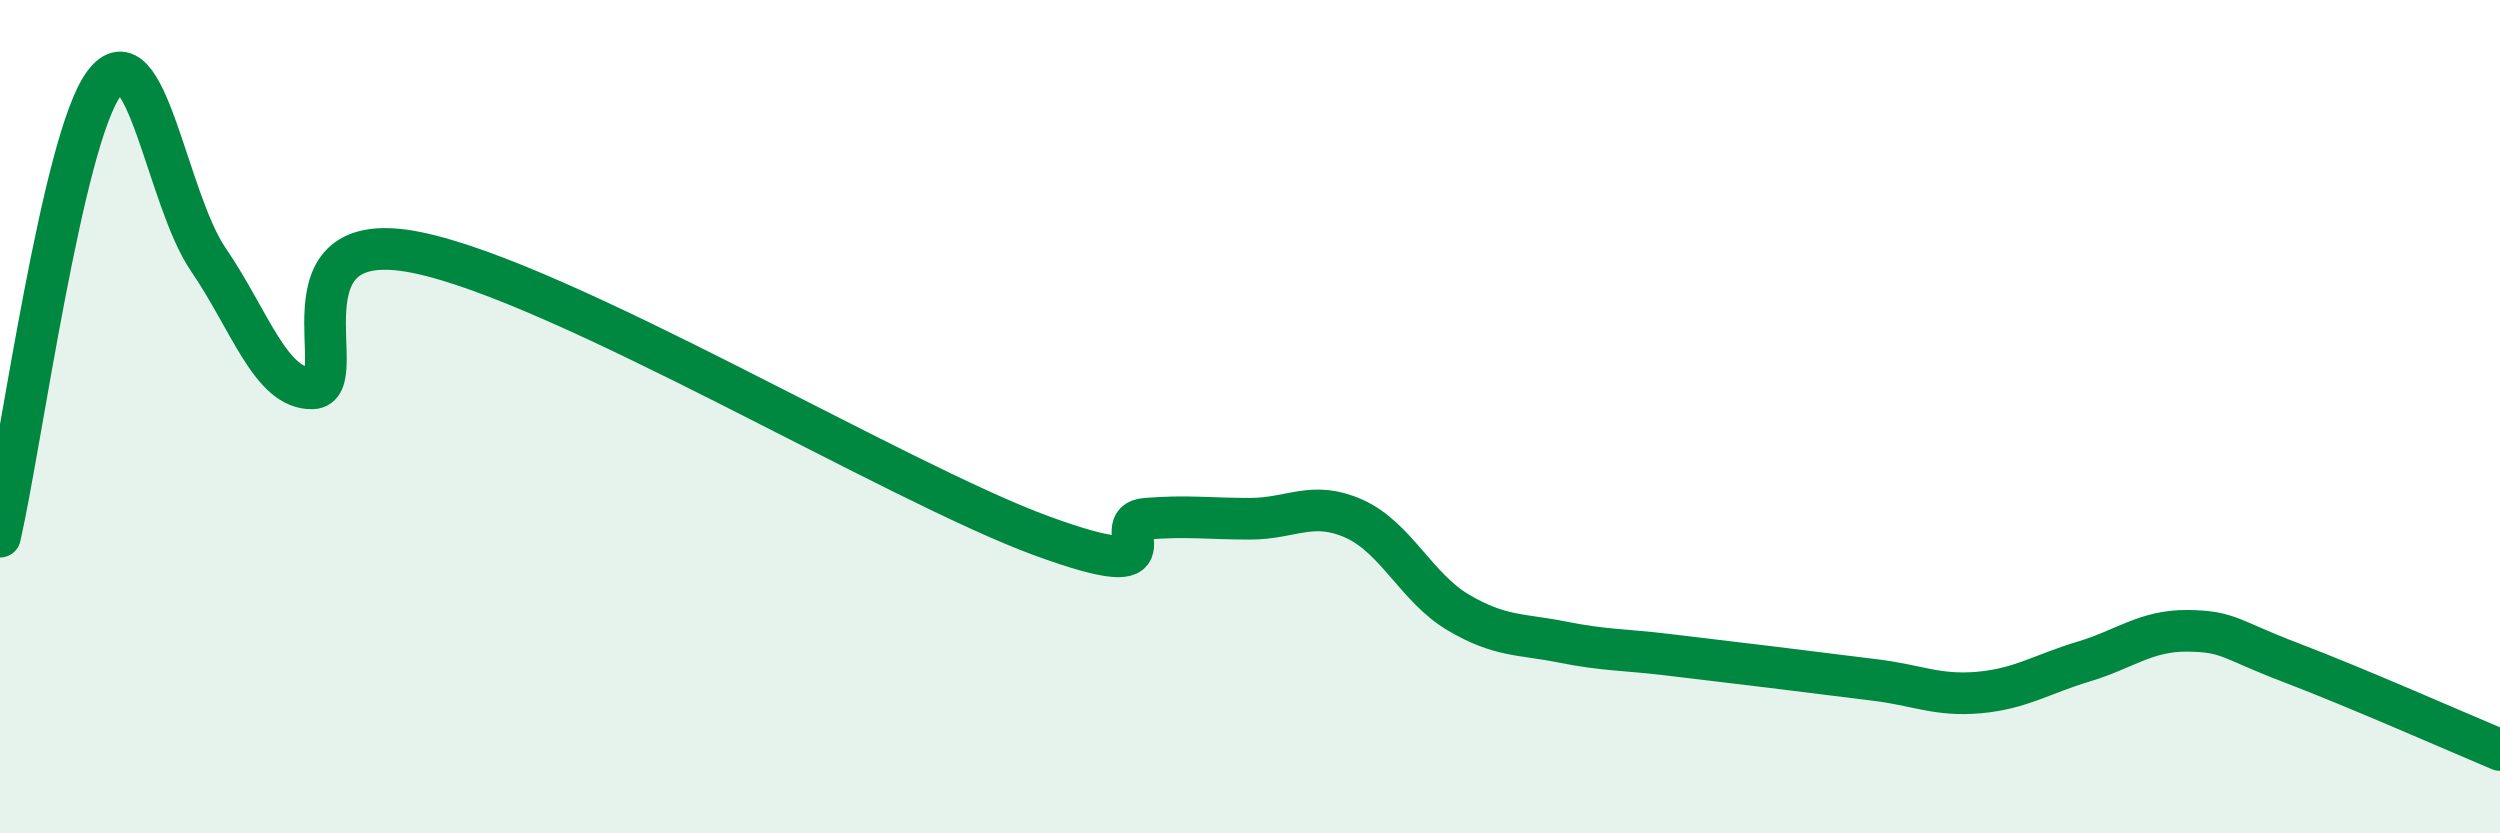
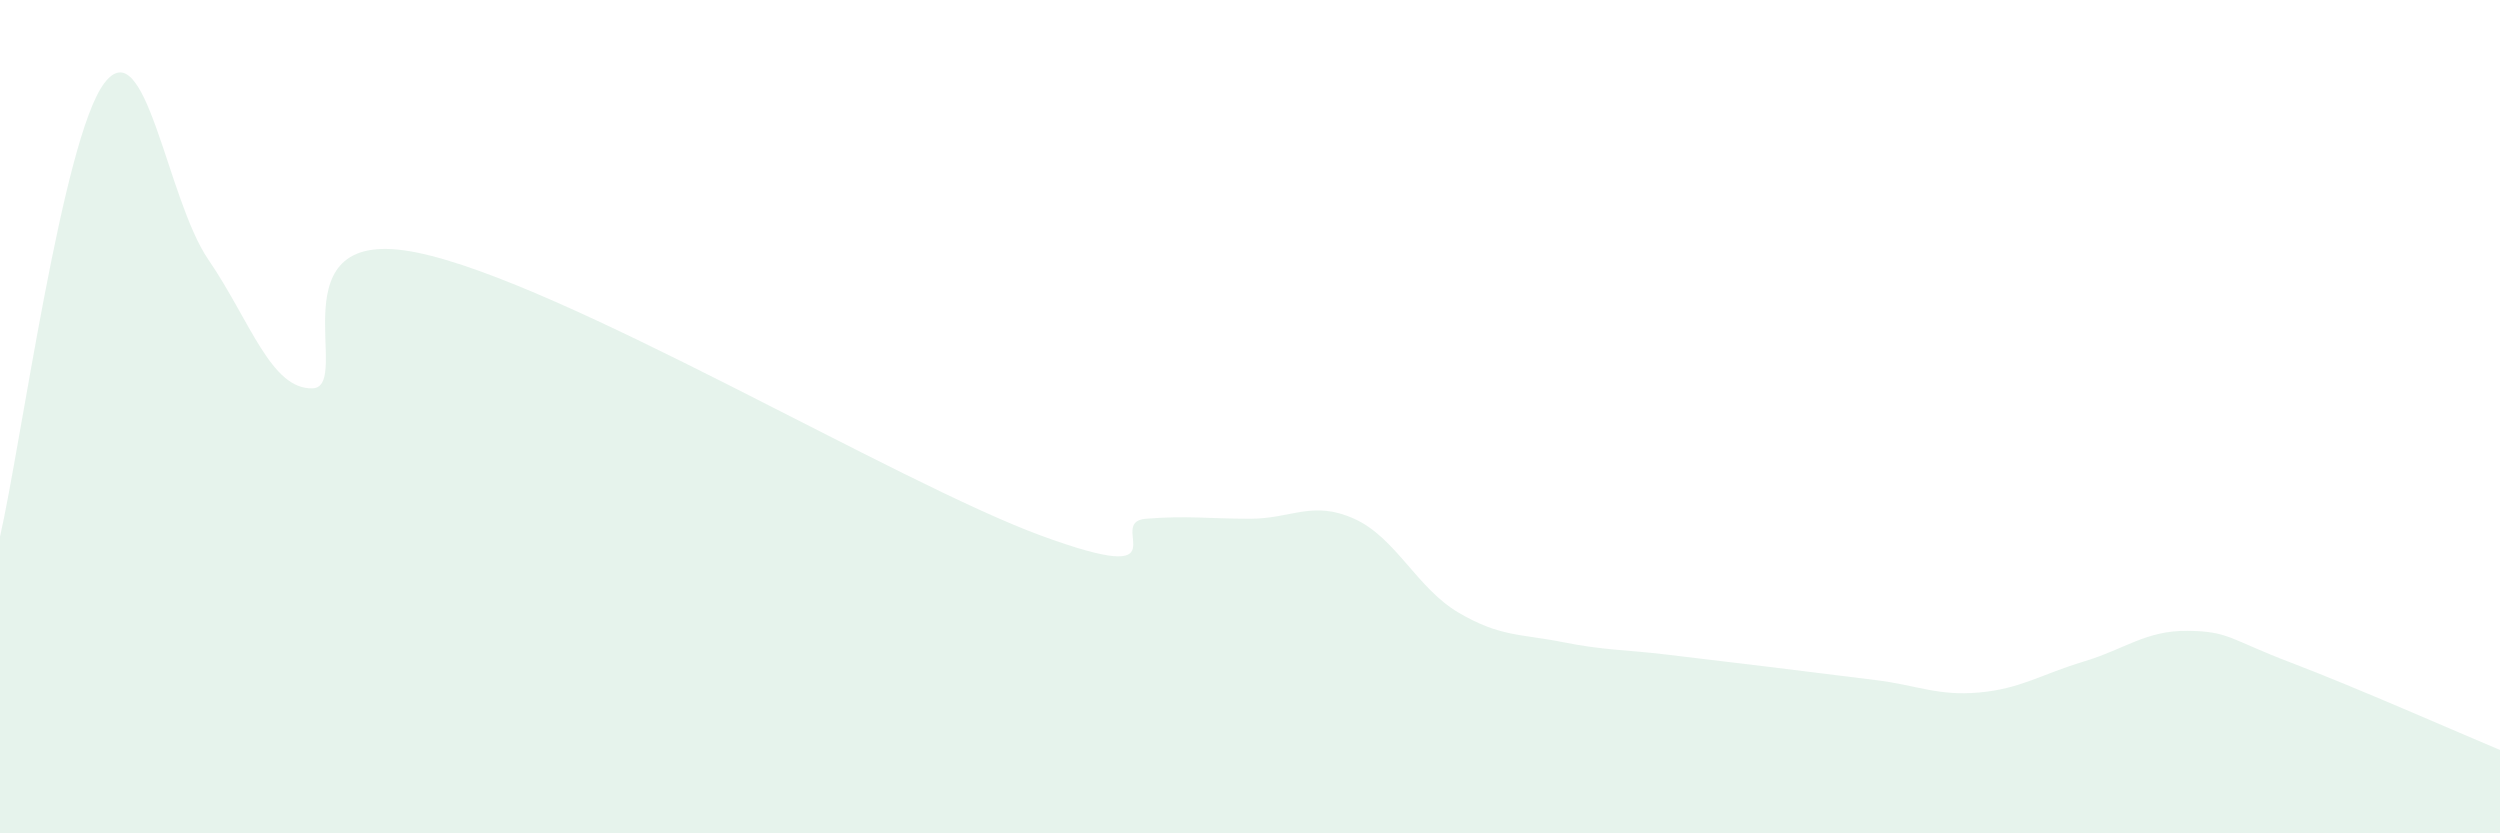
<svg xmlns="http://www.w3.org/2000/svg" width="60" height="20" viewBox="0 0 60 20">
  <path d="M 0,12.88 C 0.5,10.7 1.5,3.33 2.5,2 C 3.5,0.67 4,4.77 5,6.23 C 6,7.69 6.5,9.35 7.5,9.32 C 8.5,9.29 6.5,5.35 10,6.06 C 13.5,6.77 21.5,11.58 25,12.86 C 28.5,14.14 26.5,12.53 27.5,12.45 C 28.5,12.37 29,12.45 30,12.45 C 31,12.45 31.5,12 32.5,12.45 C 33.5,12.9 34,14.11 35,14.7 C 36,15.29 36.5,15.21 37.5,15.41 C 38.5,15.61 39,15.59 40,15.71 C 41,15.83 41.5,15.89 42.5,16.01 C 43.5,16.13 44,16.2 45,16.32 C 46,16.44 46.5,16.71 47.5,16.62 C 48.5,16.53 49,16.18 50,15.88 C 51,15.58 51.5,15.13 52.5,15.14 C 53.5,15.15 53.5,15.34 55,15.91 C 56.5,16.48 59,17.58 60,18L60 20L0 20Z" fill="#008740" opacity="0.1" stroke-linecap="round" stroke-linejoin="round" />
-   <path d="M 0,12.88 C 0.5,10.7 1.5,3.33 2.5,2 C 3.5,0.67 4,4.77 5,6.23 C 6,7.69 6.5,9.35 7.5,9.32 C 8.5,9.29 6.5,5.35 10,6.06 C 13.5,6.77 21.5,11.58 25,12.86 C 28.5,14.14 26.5,12.53 27.5,12.45 C 28.5,12.37 29,12.45 30,12.45 C 31,12.45 31.5,12 32.5,12.45 C 33.5,12.9 34,14.11 35,14.7 C 36,15.29 36.5,15.21 37.5,15.41 C 38.5,15.61 39,15.59 40,15.71 C 41,15.83 41.5,15.89 42.5,16.01 C 43.5,16.13 44,16.2 45,16.32 C 46,16.44 46.5,16.71 47.5,16.62 C 48.5,16.53 49,16.18 50,15.88 C 51,15.58 51.5,15.13 52.5,15.14 C 53.5,15.15 53.5,15.34 55,15.91 C 56.5,16.48 59,17.58 60,18" stroke="#008740" stroke-width="1" fill="none" stroke-linecap="round" stroke-linejoin="round" />
</svg>